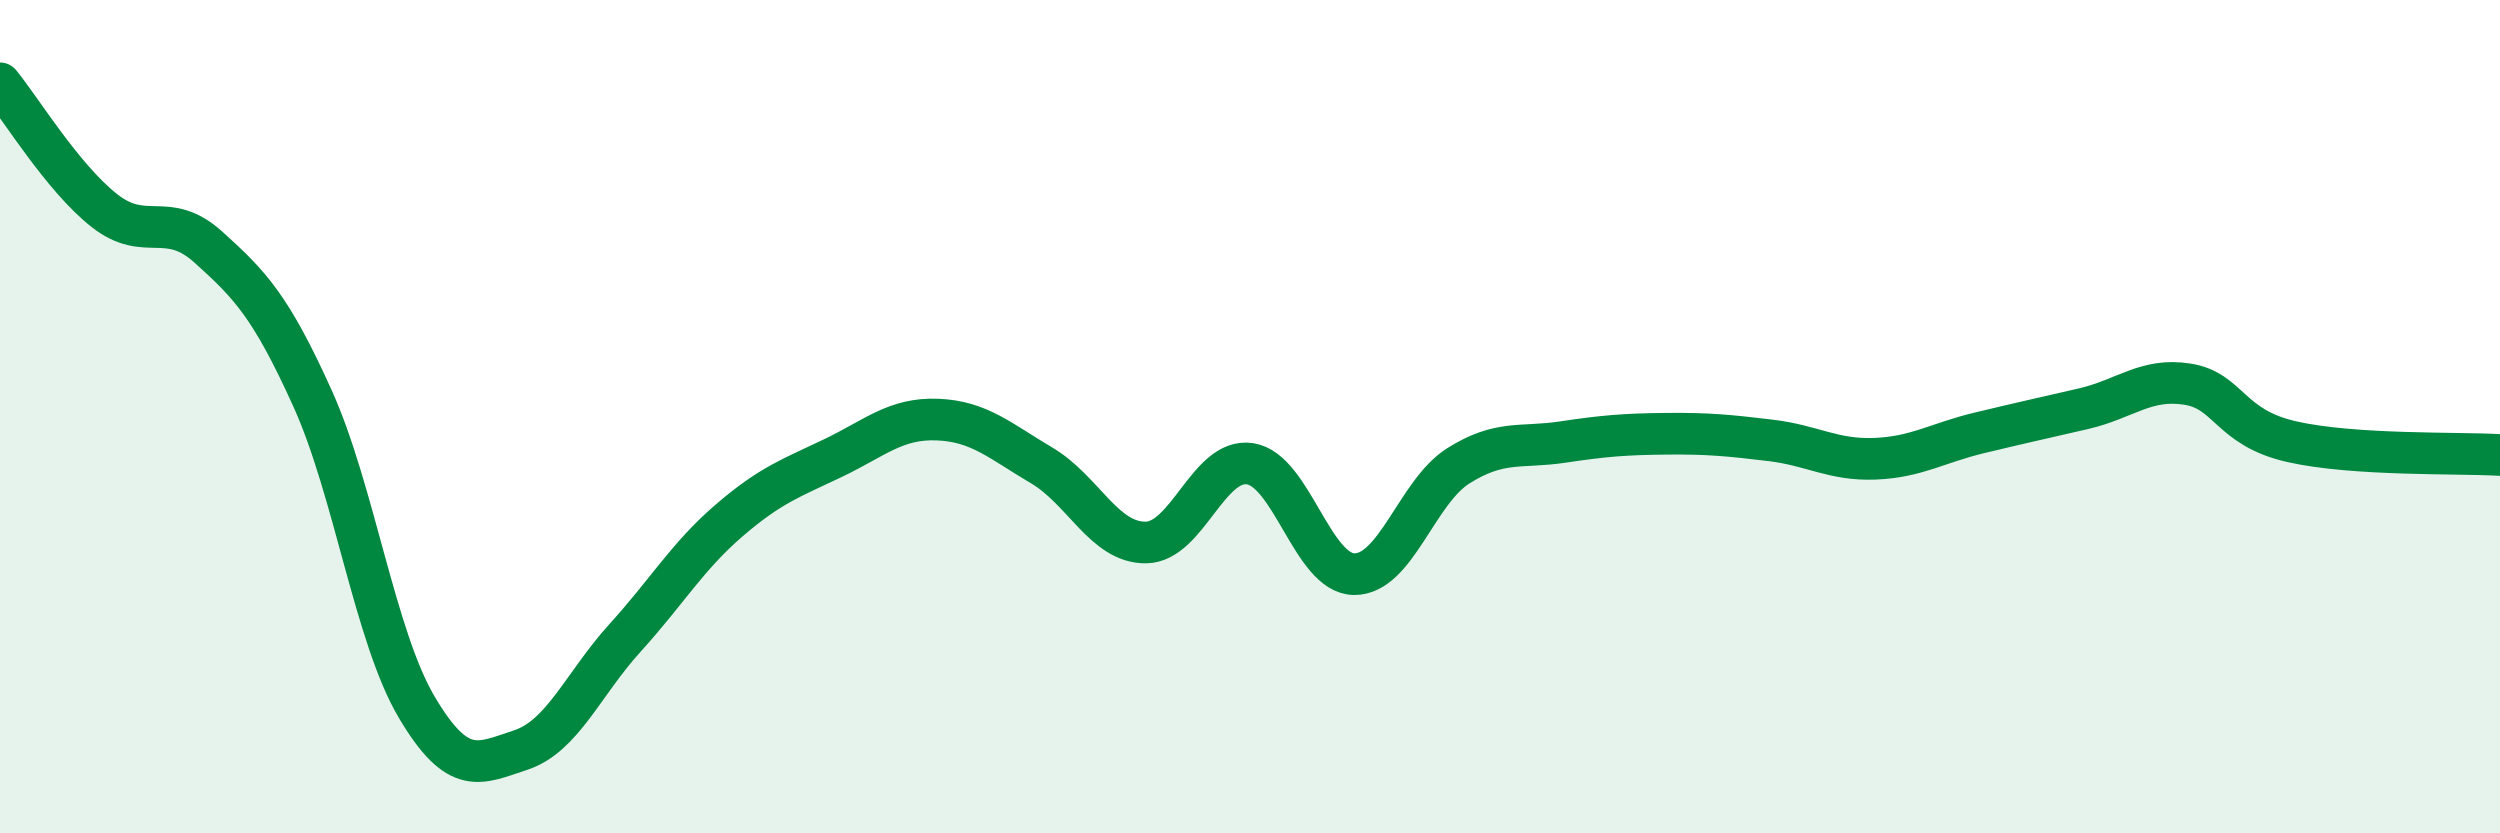
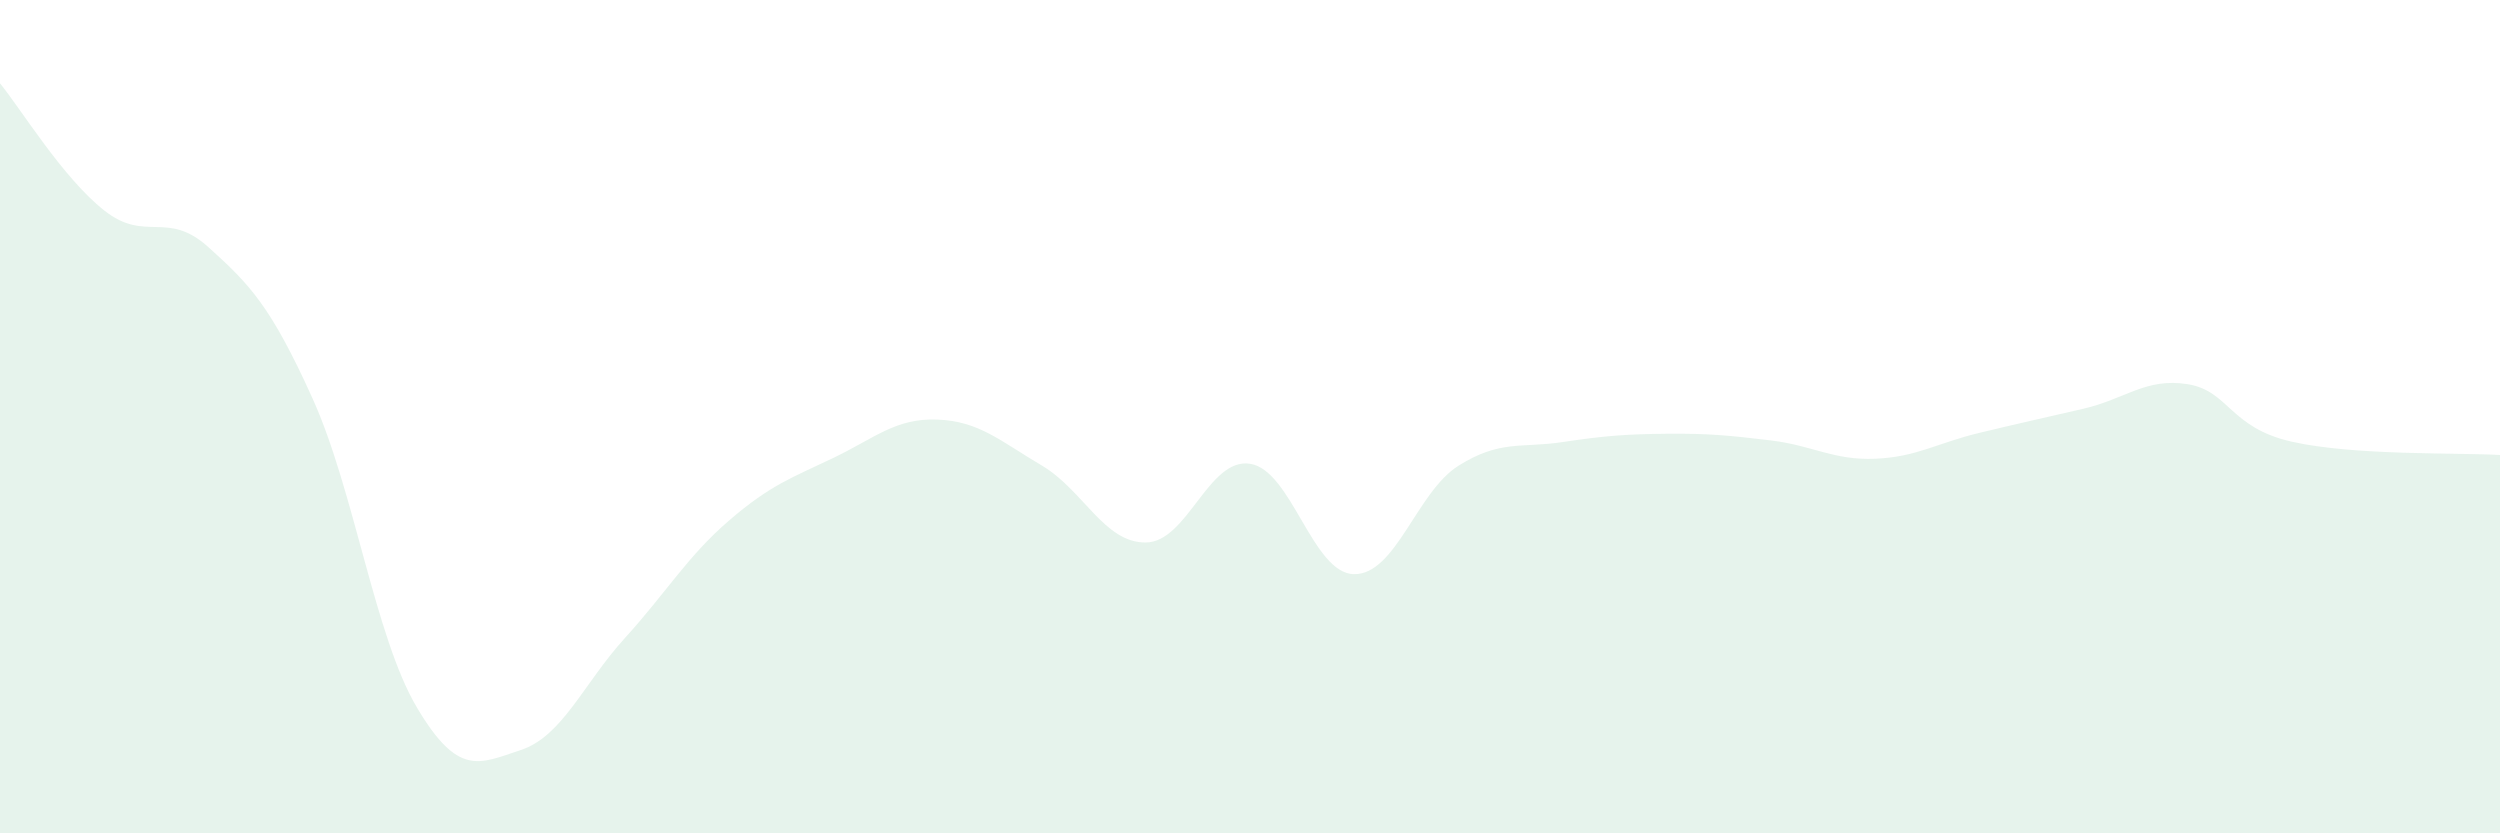
<svg xmlns="http://www.w3.org/2000/svg" width="60" height="20" viewBox="0 0 60 20">
  <path d="M 0,2 C 0.5,2.61 1.5,4.26 2.5,5.05 C 3.5,5.84 4,5.03 5,5.93 C 6,6.83 6.5,7.35 7.5,9.56 C 8.5,11.77 9,15.28 10,16.97 C 11,18.66 11.5,18.33 12.5,18 C 13.5,17.67 14,16.41 15,15.31 C 16,14.21 16.5,13.35 17.5,12.49 C 18.5,11.63 19,11.47 20,10.99 C 21,10.51 21.5,10.03 22.5,10.07 C 23.5,10.11 24,10.58 25,11.17 C 26,11.76 26.5,13.03 27.5,13.02 C 28.5,13.01 29,10.98 30,11.13 C 31,11.28 31.5,13.77 32.5,13.78 C 33.5,13.79 34,11.81 35,11.18 C 36,10.55 36.5,10.76 37.5,10.61 C 38.5,10.46 39,10.42 40,10.41 C 41,10.4 41.5,10.45 42.5,10.57 C 43.5,10.69 44,11.05 45,11.01 C 46,10.97 46.5,10.63 47.5,10.39 C 48.5,10.15 49,10.04 50,9.81 C 51,9.58 51.5,9.06 52.5,9.22 C 53.5,9.38 53.5,10.26 55,10.6 C 56.5,10.94 59,10.86 60,10.92L60 20L0 20Z" fill="#008740" opacity="0.1" stroke-linecap="round" stroke-linejoin="round" />
-   <path d="M 0,2 C 0.5,2.61 1.5,4.26 2.5,5.05 C 3.5,5.84 4,5.03 5,5.93 C 6,6.83 6.5,7.35 7.5,9.56 C 8.5,11.77 9,15.28 10,16.97 C 11,18.66 11.5,18.33 12.5,18 C 13.5,17.67 14,16.41 15,15.31 C 16,14.21 16.5,13.35 17.5,12.49 C 18.5,11.63 19,11.47 20,10.99 C 21,10.51 21.5,10.03 22.5,10.07 C 23.5,10.11 24,10.58 25,11.17 C 26,11.76 26.5,13.03 27.5,13.02 C 28.5,13.01 29,10.98 30,11.13 C 31,11.28 31.5,13.77 32.5,13.78 C 33.5,13.79 34,11.81 35,11.18 C 36,10.55 36.5,10.76 37.5,10.61 C 38.5,10.46 39,10.42 40,10.41 C 41,10.4 41.5,10.45 42.5,10.57 C 43.5,10.69 44,11.05 45,11.01 C 46,10.97 46.5,10.63 47.5,10.39 C 48.5,10.15 49,10.04 50,9.81 C 51,9.58 51.5,9.06 52.5,9.22 C 53.5,9.38 53.5,10.26 55,10.6 C 56.5,10.94 59,10.86 60,10.92" stroke="#008740" stroke-width="1" fill="none" stroke-linecap="round" stroke-linejoin="round" />
</svg>